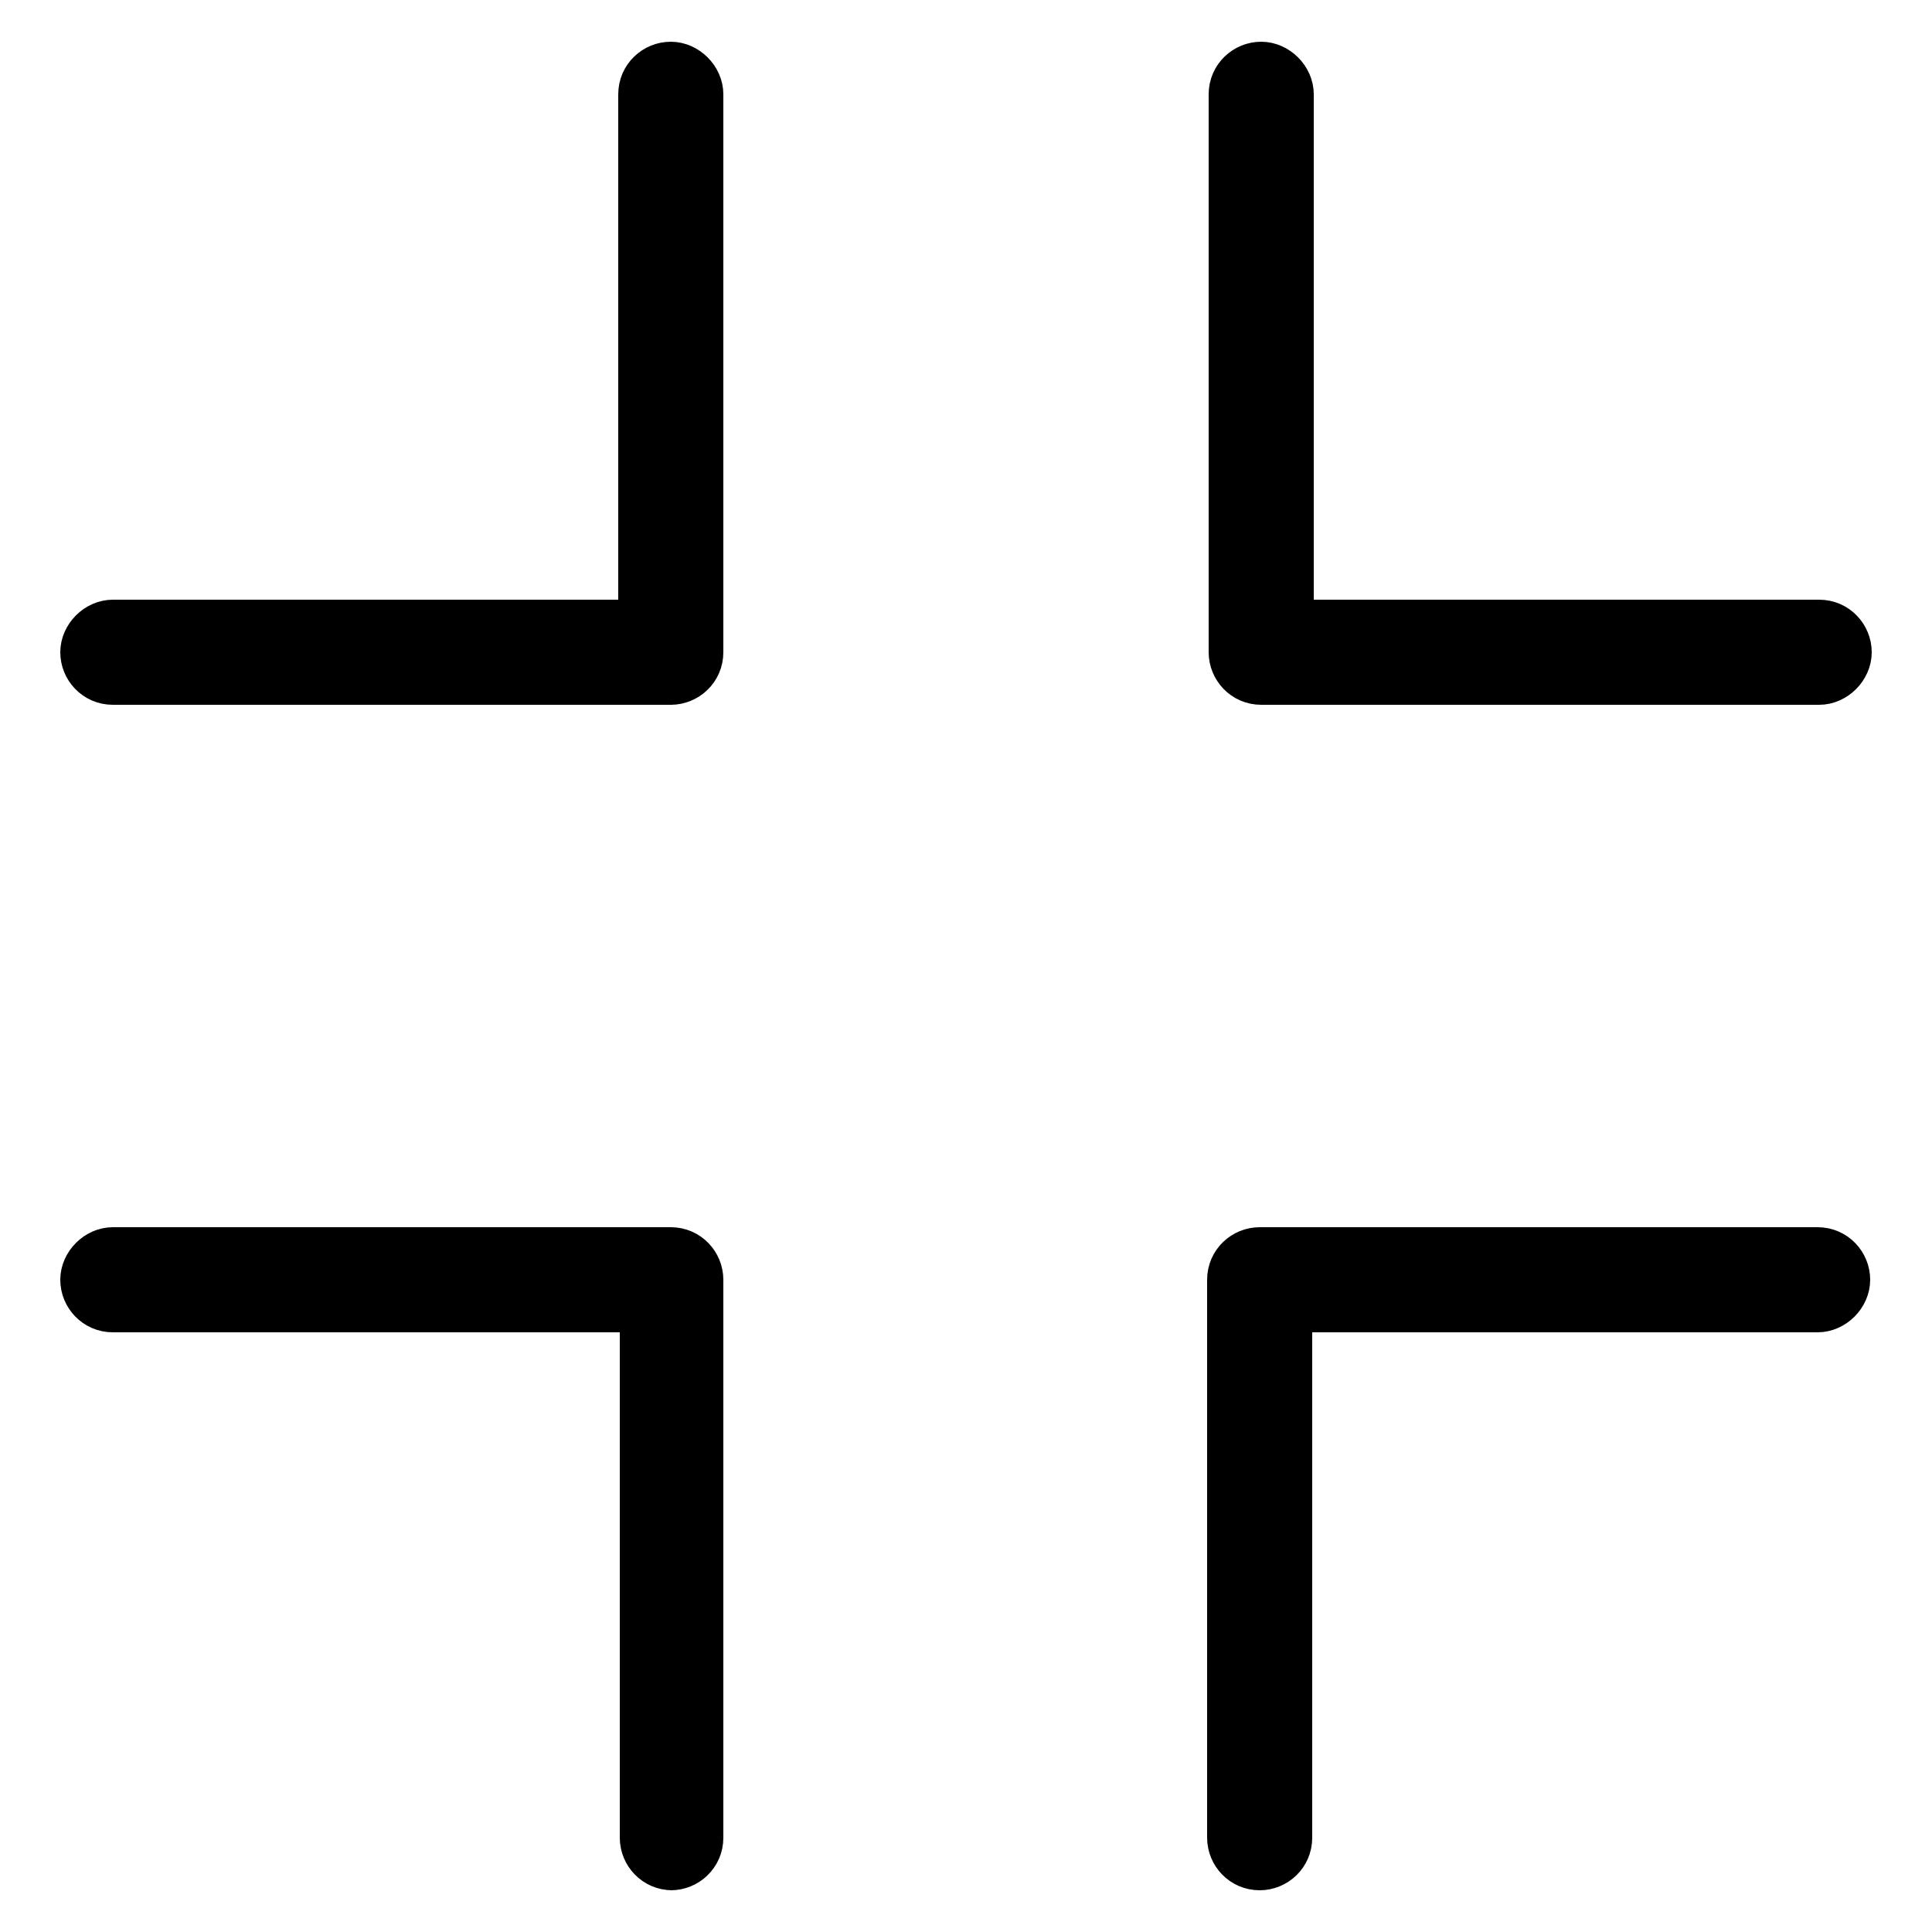
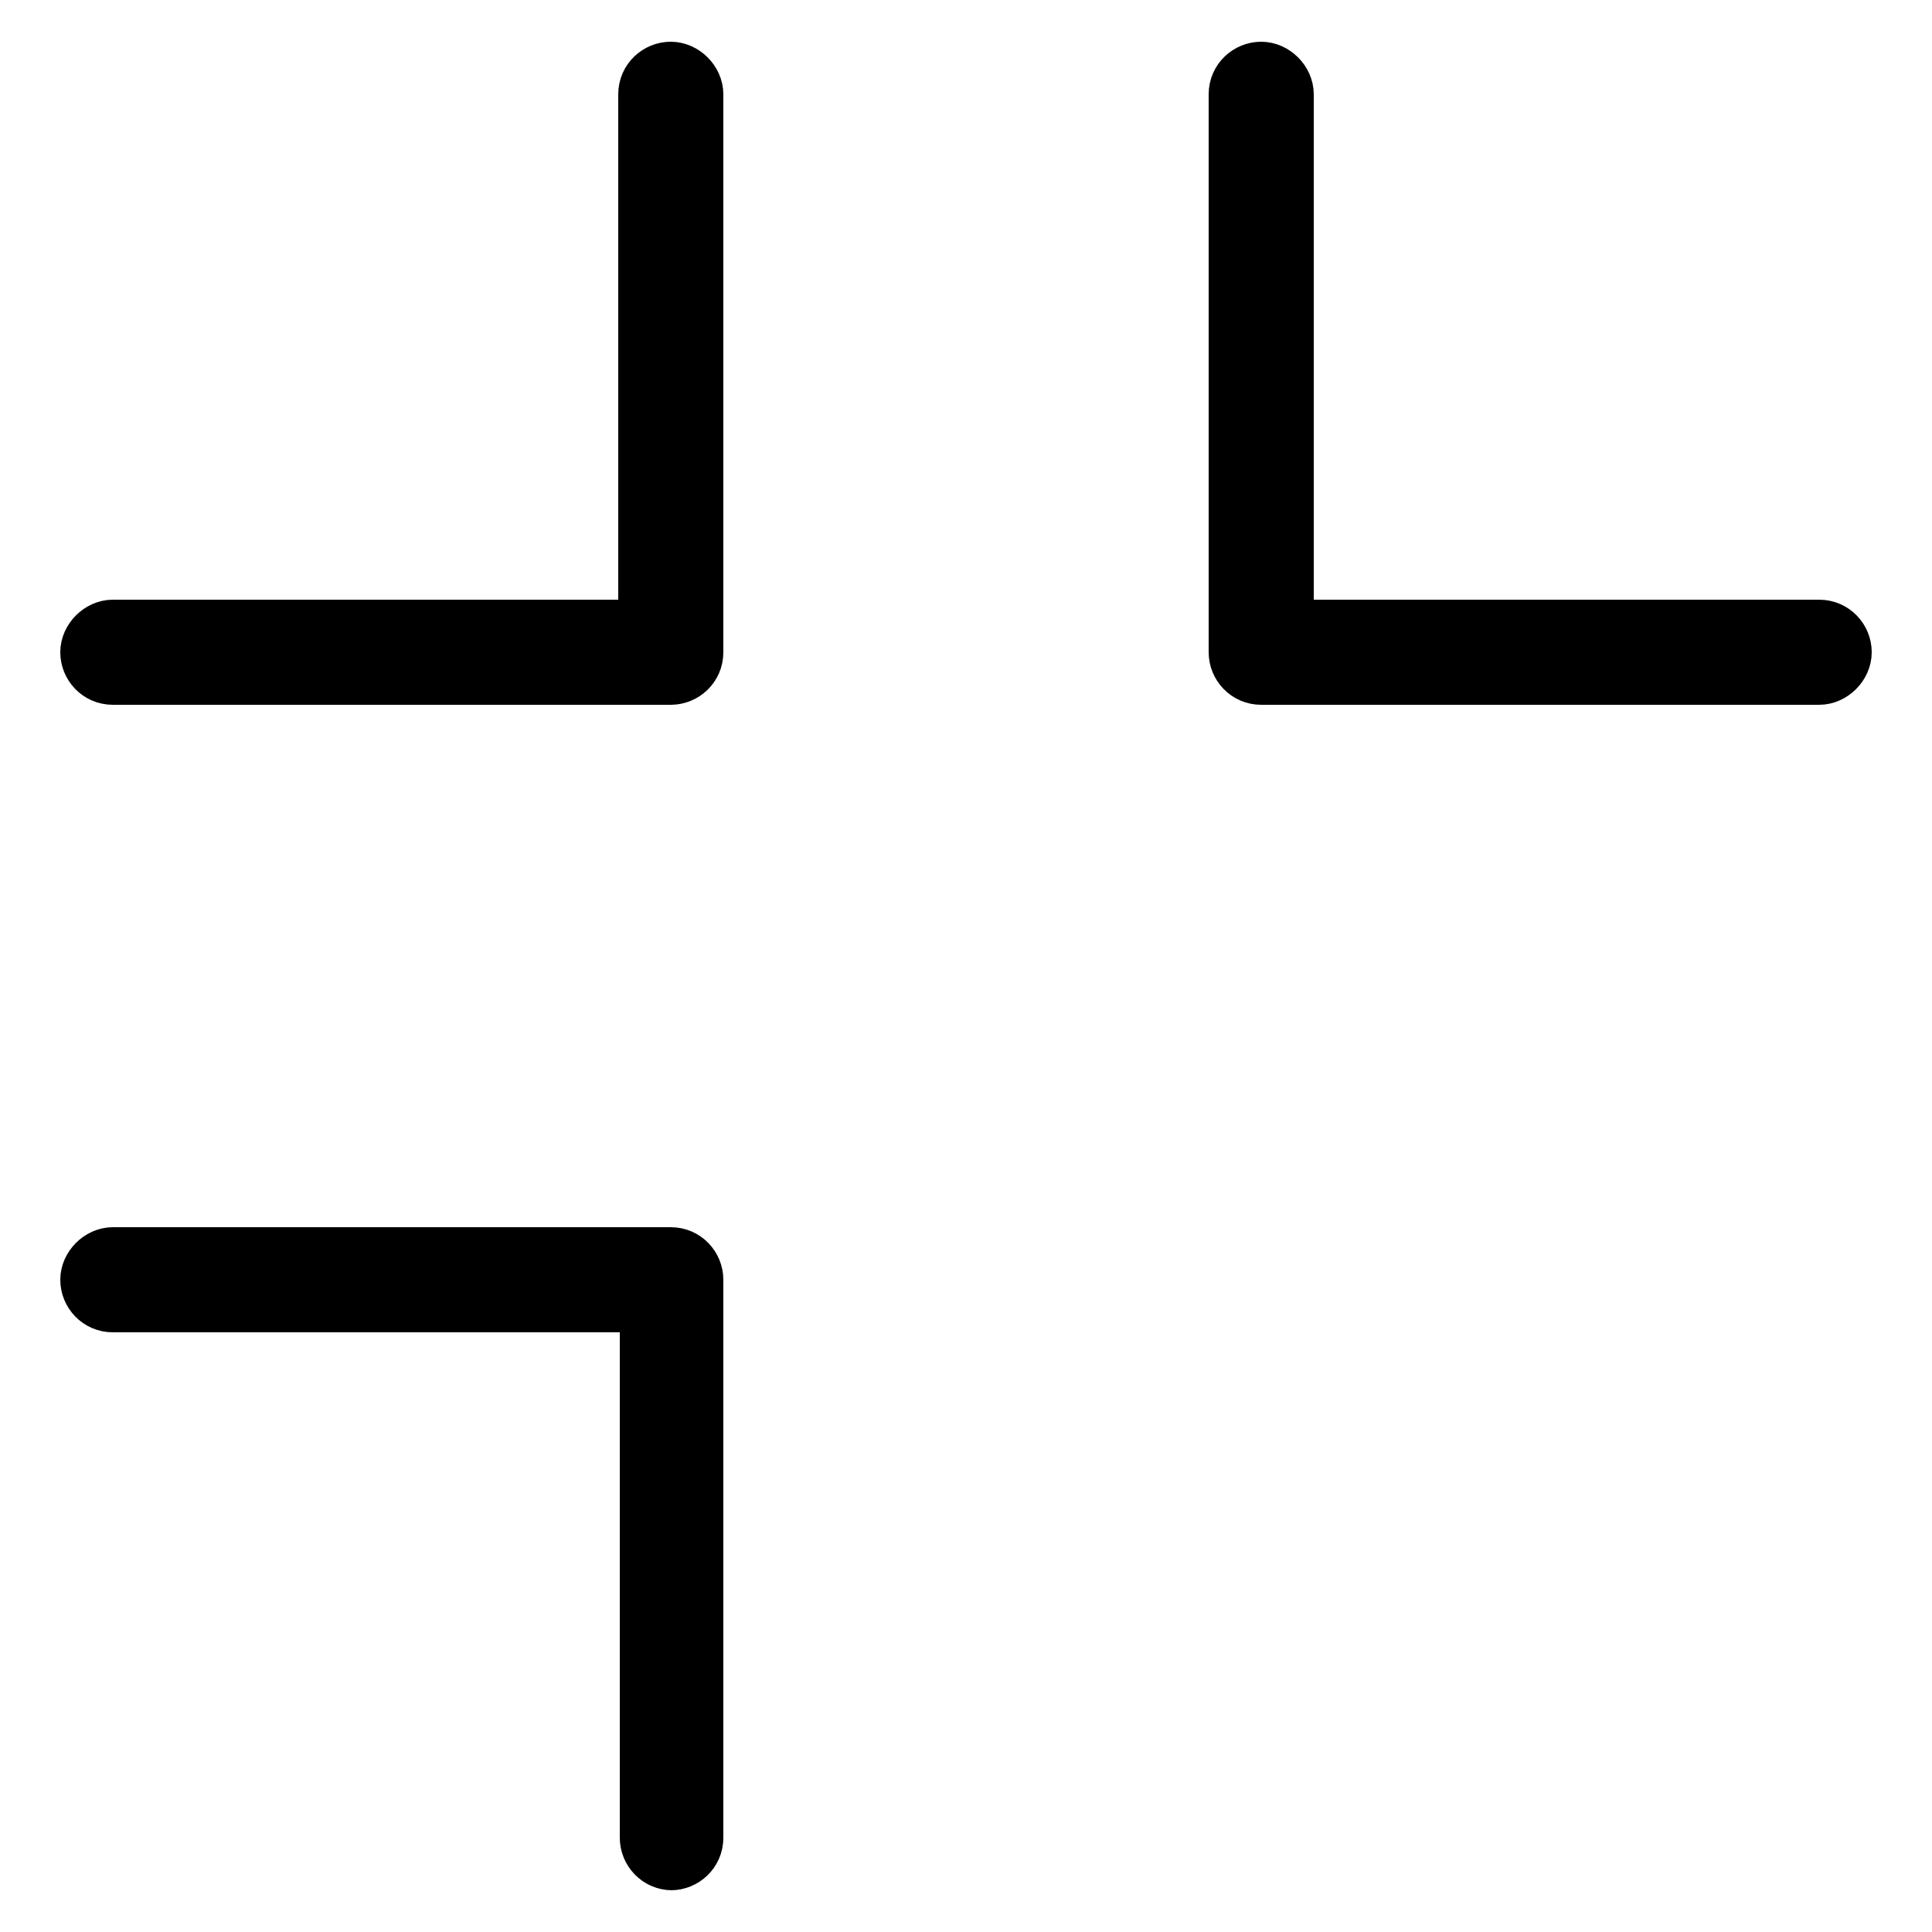
<svg xmlns="http://www.w3.org/2000/svg" viewBox="0 0 125 125" version="1.1" id="Layer_1">
  <defs>
    <style>
      .st0 {
        stroke: #000;
        stroke-miterlimit: 10;
        stroke-width: 3px;
      }

      .st1 {
        display: none;
      }
    </style>
  </defs>
  <g class="st1" id="Patented">
    <g>
      <path d="M89.4,77.8c.7-.2,1.5-.3,2.2-.5,3.2-.6,6.4-1.2,8.3-3.8,1.8-2.5,1.4-5.8,1-9-.3-2.1-.5-4.2,0-5.7.4-1.4,1.9-2.9,3.3-4.4,2.1-2.3,4.6-4.9,4.6-8.1s-2.4-5.8-4.6-8.1c-1.4-1.5-2.8-3-3.3-4.4-.5-1.5-.2-3.6,0-5.7.4-3.2.8-6.5-1-9s-5.1-3.2-8.3-3.8c-2-.4-4.1-.8-5.4-1.7-1.2-.9-2.2-2.7-3.2-4.5-1.6-2.8-3.2-5.8-6.2-6.8-2.9-.9-5.9.4-8.7,1.8-1.9.9-3.9,1.8-5.5,1.8s-3.6-.9-5.5-1.8c-2.9-1.3-5.8-2.7-8.7-1.8-3,1-4.6,3.9-6.2,6.8-1,1.8-2,3.7-3.2,4.5-1.2.9-3.3,1.3-5.4,1.7-3.2.6-6.4,1.2-8.3,3.8-1.8,2.5-1.4,5.8-1,9,.3,2.1.5,4.2,0,5.7-.4,1.4-1.9,2.9-3.3,4.4-2.1,2.3-4.6,4.8-4.6,8.1s2.4,5.8,4.6,8.1c1.4,1.5,2.8,3,3.3,4.4.5,1.5.2,3.6,0,5.7-.4,3.2-.8,6.5,1,9s5.1,3.2,8.3,3.8c.4,0,.8.2,1.3.3l-16.1,28.6c-.4.8-.4,1.8,0,2.6.5.8,1.3,1.3,2.2,1.3h13.5c0,0,6.8,11.4,6.8,11.4.5.8,1.3,1.3,2.2,1.3h0c.9,0,1.8-.5,2.2-1.3l16.3-29,16.3,29c.4.8,1.3,1.3,2.2,1.3h0c.9,0,1.8-.5,2.2-1.3l6.8-11.6h13.4c.9,0,1.8-.4,2.2-1.2.5-.8.5-1.8,0-2.6l-16-28.4h.3ZM34.3,73.8c-2.5-.5-5.1-1-6.1-2.4s-.7-3.9-.4-6.4c.3-2.5.6-5,0-7.2-.7-2.1-2.4-3.9-4.1-5.7-1.8-1.9-3.6-3.8-3.6-5.6s1.8-3.8,3.6-5.6c1.7-1.8,3.4-3.6,4.1-5.7.7-2.2.4-4.8,0-7.2-.3-2.5-.6-5.1.4-6.4,1-1.4,3.6-1.9,6.1-2.4,2.4-.5,4.9-.9,6.8-2.3,1.8-1.3,3.1-3.6,4.2-5.7,1.2-2.2,2.5-4.6,4.2-5.1.3,0,.6,0,.9,0,1.5,0,3.4.9,5.2,1.8,2.3,1.1,4.6,2.2,7,2.2s4.7-1.1,7-2.2c2.2-1.1,4.6-2.1,6.1-1.6,1.7.5,2.9,2.9,4.2,5.1,1.2,2.1,2.4,4.3,4.2,5.7,1.9,1.4,4.4,1.8,6.8,2.3,2.5.5,5.1,1,6.1,2.4s.7,3.9.4,6.4c-.3,2.5-.6,5,0,7.2.7,2.1,2.4,4,4.1,5.7,1.8,1.9,3.6,3.8,3.6,5.6s-1.8,3.8-3.6,5.6c-1.7,1.8-3.4,3.6-4.1,5.7-.7,2.2-.4,4.8,0,7.2.3,2.5.6,5.1-.4,6.4-1,1.4-3.6,1.9-6.1,2.4-1.1.2-2.3.4-3.4.7-1.2.3-2.3.8-3.3,1.5h0c-1.8,1.3-3.1,3.6-4.2,5.7-1.2,2.2-2.5,4.5-4.2,5.1-1.6.5-3.9-.6-6.1-1.6-.9-.4-1.8-.9-2.8-1.2-1.2-.5-2.4-.8-3.6-.9h-.6c-.5,0-1.1,0-1.6.2-1.2.2-2.3.6-3.5,1.1-.6.3-1.3.6-1.9.9-2.2,1.1-4.6,2.1-6.1,1.6-1.7-.5-2.9-2.9-4.2-5.1-1.2-2.1-2.4-4.4-4.2-5.7-.3-.2-.6-.4-.9-.6-1-.6-2.2-.9-3.4-1.2-.8-.2-1.6-.4-2.4-.5h-.1ZM43.5,118.2l-7-11.9h-13.8c0,0,15.7-27.7,15.7-27.7.2,0,.4.2.6.4,1.2.9,2.2,2.7,3.2,4.5,1.6,2.8,3.2,5.8,6.2,6.8,2.9.9,5.9-.4,8.7-1.8.7-.3,1.5-.7,2.2-1l.7,1.3-16.6,29.4h0ZM87.7,106.3l-7,11.9-16.6-29.4.9-1.7c1,.3,2,.8,3,1.3,2.2,1,4.5,2.1,6.8,2.1s1.3,0,2-.3c3-1,4.6-3.9,6.2-6.8.9-1.7,1.9-3.4,3-4.4l15.4,27.3h-13.8,0Z" />
-       <path d="M44.4,68c3.2,2.7,7,4.7,11.2,5.8,1.9.5,3.8.8,5.8.9h1.3c.5,0,.2,0,.3,0,2.1,0,4.1-.3,6-.7,4.2-.9,8-2.8,11.2-5.4,1-.8,1.9-1.6,2.7-2.5,5-5.1,8-12.1,8-19.7,0-15.6-12.7-28.3-28.3-28.3s-28.3,12.7-28.3,28.3,2.8,14,7.4,19c.8.9,1.7,1.8,2.7,2.6ZM38.4,46.4c0-13.3,10.9-24.2,24.2-24.2s24.2,10.9,24.2,24.2-2.3,11.7-6.1,16c-1,1.2-2.2,2.3-3.5,3.3-1.8,1.4-3.7,2.5-5.8,3.3-2.6,1-5.5,1.6-8.5,1.7h-1.8c-7-.4-13.3-3.8-17.4-8.9-3.4-4.2-5.4-9.5-5.4-15.2v-.2Z" />
      <polygon points="76.9 39.2 74 36.4 58.4 52 49.6 43.6 46.8 46.6 58.4 57.6 76.9 39.2" />
    </g>
  </g>
  <g class="st1" id="High_Voltage">
    <path d="M30.8,122.9c-.6,0-1.1-.2-1.6-.6-.9-.8-1.3-2-.7-3.1l23.8-51.1h-31c-1.1,0-2-.7-2.4-1.7s-.1-2.1.7-2.9L88.1,2.1c.9-.8,2.1-.9,3.1-.3,1,.6,1.4,1.8,1.1,2.9l-15.5,55.6h27.1c1.1,0,2.1.7,2.5,1.8s0,2.2-.9,2.9l-73.1,57.4c-.5.4-1,.6-1.6.6h0ZM24.7,64.2h29.6c.9,0,1.7.4,2.2,1.2.5.8.5,1.7.2,2.5l-22.4,48.1,66-51.8h-25.1c-.8,0-1.6-.4-2.1-1s-.7-1.5-.4-2.3l14.8-53s-62.8,56.3-62.8,56.3ZM90.7,5h0Z" />
  </g>
  <g id="Compact">
    <g>
      <path d="M117.7,44.1h-36.1c-1.1,0-1.9-.9-1.9-1.9V6.1c0-1.1.9-1.9,1.9-1.9s1.9.9,1.9,1.9v34.2h34.2c1.1,0,1.9.9,1.9,1.9s-.9,1.9-1.9,1.9Z" class="st0" />
      <path d="M43.5,44.1H7.3c-1.1,0-1.9-.9-1.9-1.9s.9-1.9,1.9-1.9h34.2V6.1c0-1.1.9-1.9,1.9-1.9s1.9.9,1.9,1.9v36.1c0,1.1-.9,1.9-1.9,1.9h0Z" class="st0" />
      <path d="M43.5,120.8c-1.1,0-1.9-.9-1.9-1.9v-34.2H7.3c-1.1,0-1.9-.9-1.9-1.9s.9-1.9,1.9-1.9h36.1c1.1,0,1.9.9,1.9,1.9v36.1c0,1.1-.9,1.9-1.9,1.9h.1Z" class="st0" />
-       <path d="M81.5,120.8c-1.1,0-1.9-.9-1.9-1.9v-36.1c0-1.1.9-1.9,1.9-1.9h36.1c1.1,0,1.9.9,1.9,1.9s-.9,1.9-1.9,1.9h-34.2v34.2c0,1.1-.9,1.9-1.9,1.9Z" class="st0" />
    </g>
  </g>
  <g class="st1" id="Long_Reach">
    <path d="M124.3,63.5h0s0-.2,0-.2h0v-1.2h0s0-.2,0-.2h0s0-.2-.2-.3l-16.4-16.4c-.7-.7-1.9-.7-2.6,0s-.7,1.9,0,2.6l13.2,13.2H6.6l13.2-13.2c.7-.7.7-1.9,0-2.6s-1.9-.7-2.6,0L.9,61.2c-.3.3-.5.8-.5,1.3s.2,1,.5,1.3l16.4,16.4c.4.4.8.5,1.3.5s.9-.2,1.3-.5c.7-.7.7-1.9,0-2.6l-13.2-13.2h111.8l-13.2,13.2c-.7.7-.7,1.9,0,2.6s.8.5,1.3.5.9-.2,1.3-.5l16.4-16.4s.2-.2.2-.3h-.2Z" />
  </g>
  <g class="st1" id="Warranty">
    <g>
-       <path d="M58,77.4c-.7,0-1.3-.2-1.8-.7l-15.5-14.8c-1.1-1-1.1-2.7,0-3.7,1-1.1,2.7-1.1,3.7,0l13.7,13,22.8-22.8c1-1,2.7-1,3.7,0s1,2.7,0,3.7l-24.6,24.6c-.5.5-1.2.8-1.9.8h0Z" />
      <path d="M105.5,16.2c-9.1-5.6-23.9-12.3-43-12.3s-33.9,6.7-43,12.3c-3.6,2.2-5.8,6.1-5.8,10.4v52c0,2.4.7,4.8,2,6.7,3.9,5.8,8.4,11.2,13.4,16,8.2,7.8,17.7,14.2,28.2,18.8,1.6.7,3.2,1,4.9,1h.3c1.7,0,3.4-.3,4.9-1,10.5-4.6,20-11,28.2-18.8,5-4.8,9.5-10.2,13.4-16,1.3-2,2-4.3,2-6.7V26.6c0-4.3-2.2-8.1-5.8-10.4h.3ZM107.4,78.6c0,1.7-.5,3.3-1.4,4.6-3.7,5.6-8.1,10.7-12.9,15.3-7.9,7.5-17,13.6-27.1,18.1-1.1.5-2.3.7-3.5.7s-2.4-.2-3.5-.7c-10.1-4.5-19.2-10.5-27.1-18.1-4.8-4.6-9.2-9.8-12.9-15.3-.9-1.3-1.4-2.9-1.4-4.6V26.6c0-2.9,1.5-5.6,3.9-7.1,8.6-5.3,22.8-11.7,40.9-11.7s32.3,6.4,40.9,11.7c2.5,1.5,3.9,4.2,3.9,7.1v52h.2Z" />
    </g>
  </g>
  <g class="st1" id="Rechargeable">
    <g>
      <path d="M5,83.5v-42c0-3.1,2.5-5.6,5.6-5.6h45.4l3.5-3.2H10.6c-4.8,0-8.7,3.9-8.7,8.7v42c0,4.8,3.9,8.7,8.7,8.7h25.8l1.5-3.2H10.6c-3.1,0-5.6-2.5-5.6-5.6v.2Z" />
-       <path d="M119,50.2c-.3,0-.7,0-1,0v-8.8c0-4.8-3.9-8.7-8.7-8.7h-27.6l-.9,3.2h28.5c3.1,0,5.6,2.5,5.6,5.6v42c0,3.1-2.5,5.6-5.6,5.6h-45.9l-4,3.2h50c4.8,0,8.7-3.9,8.7-8.7v-8.8c.3,0,.6,0,1,0,2.3,0,4.1-1.9,4.1-4.1v-16.3c0-2.3-1.9-4.1-4.1-4.1v-.3Z" />
      <path d="M48.2,43H14.8c-1.3,0-2.3,1-2.3,2.3v34.5c0,1.3,1,2.3,2.3,2.3h26.4l5.3-11.3h-13.3c-2.5,0-4.7-1.5-5.6-3.9s-.3-5,1.6-6.7l19.2-17.2h-.2Z" />
-       <path d="M87.1,63.3c.3-.3,0-.8-.3-.8h-18.7c-.3,0-.5-.3-.4-.5l5.3-19.1,2-7,.9-3.2,2.2-8c0-.4-.4-.7-.7-.4l-9.4,8.5-3.5,3.2-7.8,7-23.8,21.4c-.3.3,0,.8.3.8h21.5c.3,0,.5.3.4.6l-7.6,16.3-3.3,7.1-1.5,3.2-3.7,7.9c-.2.4.3.8.7.5l10.7-8.4,4-3.2,9-7.1,23.8-18.7h0Z" />
    </g>
  </g>
</svg>